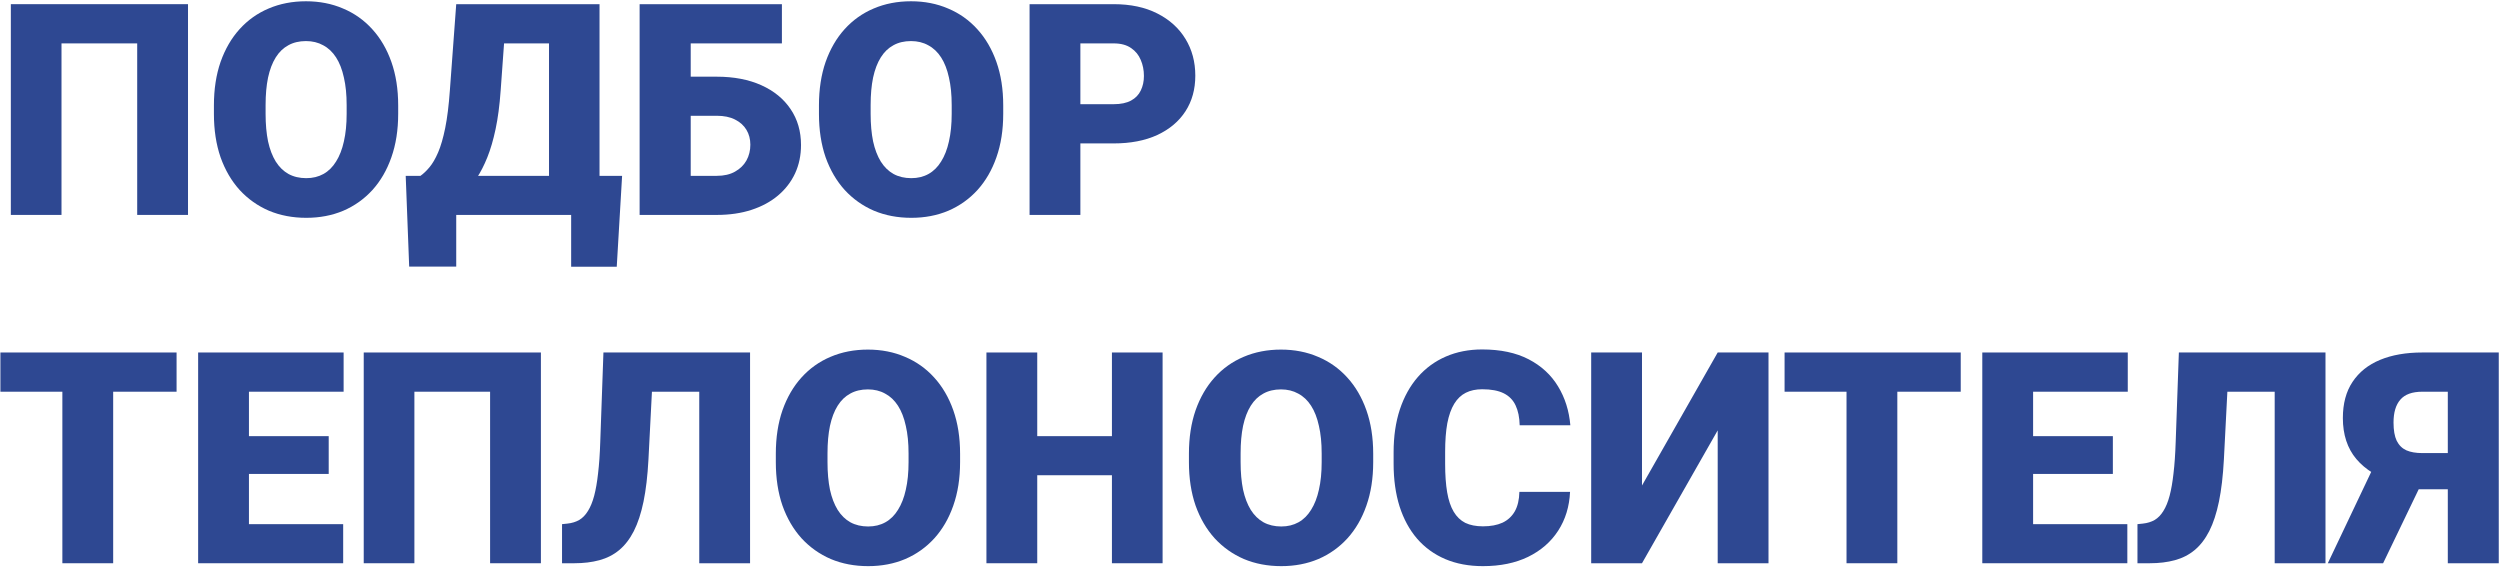
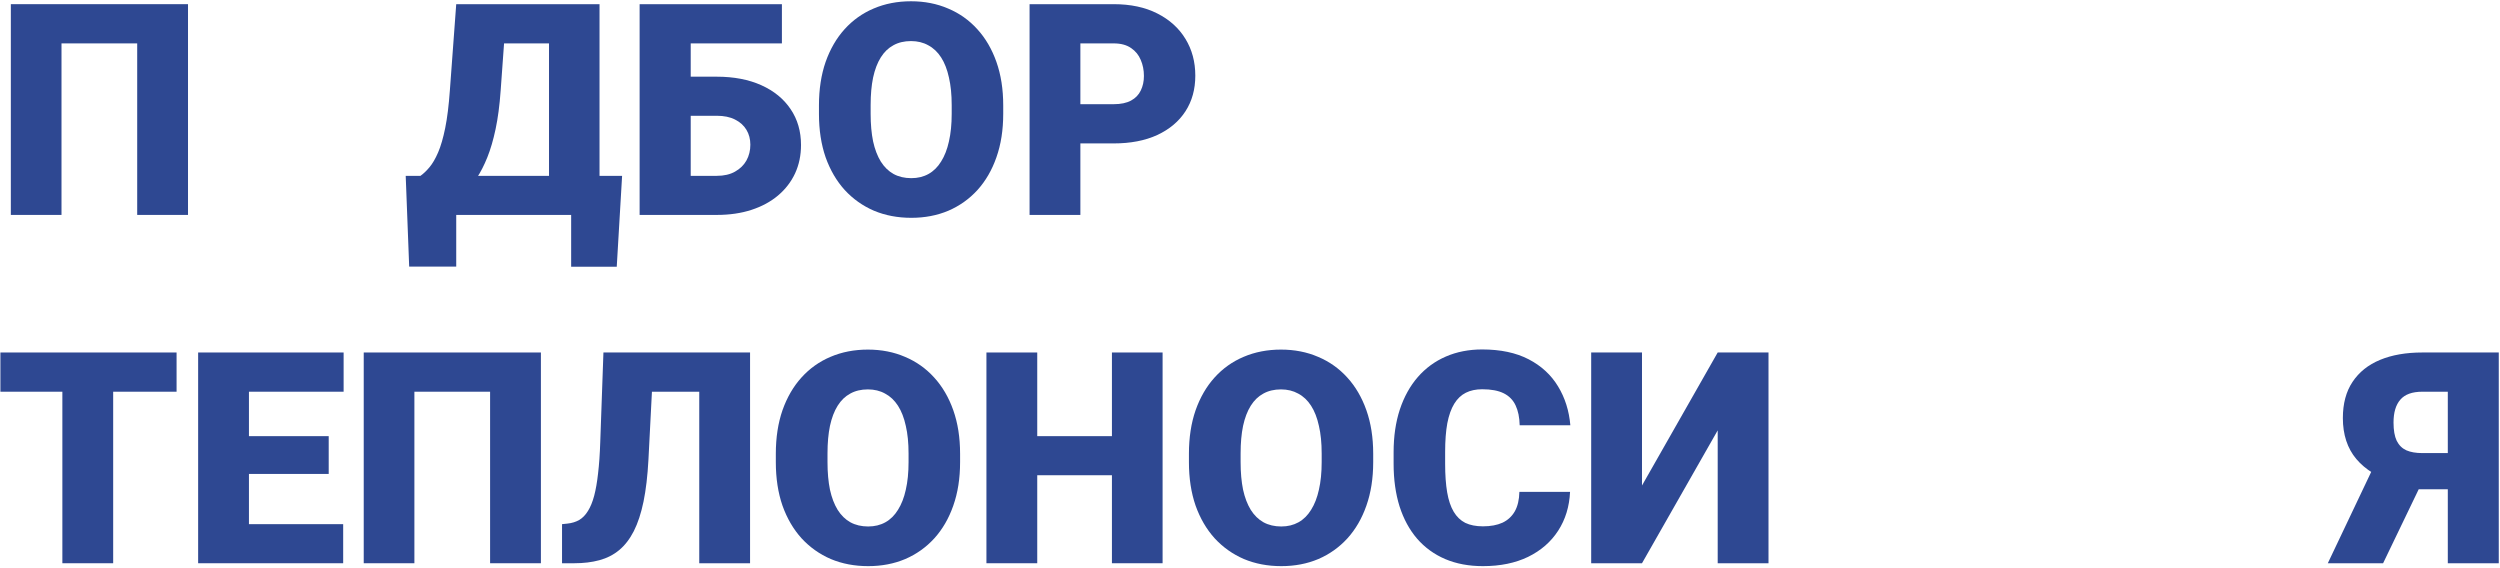
<svg xmlns="http://www.w3.org/2000/svg" width="1012" height="230" viewBox="0 0 1012 230" fill="none">
  <path d="M76.106 1.688V87H55.539V17.566H24.895V87H4.387V1.688H76.106Z" fill="#2E4892" />
-   <path d="M161.184 42.645V46.102C161.184 52.625 160.266 58.484 158.43 63.68C156.633 68.836 154.074 73.25 150.754 76.922C147.434 80.555 143.508 83.348 138.977 85.301C134.445 87.215 129.445 88.172 123.977 88.172C118.469 88.172 113.43 87.215 108.859 85.301C104.328 83.348 100.383 80.555 97.023 76.922C93.703 73.25 91.125 68.836 89.289 63.68C87.492 58.484 86.594 52.625 86.594 46.102V42.645C86.594 36.121 87.492 30.262 89.289 25.066C91.125 19.871 93.684 15.457 96.965 11.824C100.285 8.152 104.211 5.359 108.742 3.445C113.312 1.492 118.352 0.516 123.859 0.516C129.328 0.516 134.328 1.492 138.859 3.445C143.43 5.359 147.375 8.152 150.695 11.824C154.016 15.457 156.594 19.871 158.43 25.066C160.266 30.262 161.184 36.121 161.184 42.645ZM140.324 46.102V42.527C140.324 38.309 139.953 34.598 139.211 31.395C138.508 28.152 137.453 25.438 136.047 23.25C134.641 21.062 132.902 19.422 130.832 18.328C128.801 17.195 126.477 16.629 123.859 16.629C121.125 16.629 118.742 17.195 116.711 18.328C114.68 19.422 112.98 21.062 111.613 23.25C110.246 25.438 109.211 28.152 108.508 31.395C107.844 34.598 107.512 38.309 107.512 42.527V46.102C107.512 50.281 107.844 53.992 108.508 57.234C109.211 60.438 110.246 63.152 111.613 65.379C113.02 67.606 114.738 69.285 116.77 70.418C118.84 71.551 121.242 72.117 123.977 72.117C126.594 72.117 128.918 71.551 130.949 70.418C132.98 69.285 134.68 67.606 136.047 65.379C137.453 63.152 138.508 60.438 139.211 57.234C139.953 53.992 140.324 50.281 140.324 46.102Z" fill="#2E4892" />
  <path d="M237.824 71.18V87H177.883V71.18H237.824ZM184.68 71.18V107.918H165.637L164.23 71.18H184.68ZM251.828 71.18L249.66 107.977H231.203V71.18H251.828ZM228.859 1.688V17.566H186.027V1.688H228.859ZM242.688 1.688V87H222.238V1.688H242.688ZM184.68 1.688H205.188L202.668 36.668C202.238 42.645 201.555 47.84 200.617 52.254C199.68 56.668 198.566 60.477 197.277 63.68C195.988 66.883 194.582 69.637 193.059 71.941C191.535 74.246 189.934 76.258 188.254 77.977C186.613 79.695 184.973 81.258 183.332 82.664C181.691 84.07 180.109 85.516 178.586 87H166.105V71.18H170.207C171.418 70.32 172.629 69.168 173.84 67.723C175.09 66.238 176.262 64.227 177.355 61.688C178.449 59.148 179.406 55.848 180.227 51.785C181.047 47.723 181.672 42.684 182.102 36.668L184.68 1.688Z" fill="#2E4892" />
  <path d="M316.516 1.688V17.566H279.426V87H258.918V1.688H316.516ZM271.809 31.043H290.148C297.062 31.043 303.078 32.195 308.195 34.5C313.312 36.805 317.258 40.027 320.031 44.168C322.844 48.309 324.25 53.152 324.25 58.699C324.25 62.879 323.449 66.707 321.848 70.184C320.246 73.621 317.941 76.609 314.934 79.148C311.965 81.648 308.391 83.582 304.211 84.949C300.031 86.316 295.344 87 290.148 87H258.977V1.688H279.602V71.18H290.148C293.078 71.18 295.539 70.613 297.531 69.481C299.562 68.348 301.105 66.844 302.16 64.969C303.215 63.055 303.742 60.926 303.742 58.582C303.742 56.316 303.215 54.305 302.16 52.547C301.105 50.789 299.562 49.402 297.531 48.387C295.539 47.371 293.078 46.863 290.148 46.863H271.809V31.043Z" fill="#2E4892" />
  <path d="M406.105 42.645V46.102C406.105 52.625 405.188 58.484 403.352 63.68C401.555 68.836 398.996 73.25 395.676 76.922C392.355 80.555 388.43 83.348 383.898 85.301C379.367 87.215 374.367 88.172 368.898 88.172C363.391 88.172 358.352 87.215 353.781 85.301C349.25 83.348 345.305 80.555 341.945 76.922C338.625 73.25 336.047 68.836 334.211 63.68C332.414 58.484 331.516 52.625 331.516 46.102V42.645C331.516 36.121 332.414 30.262 334.211 25.066C336.047 19.871 338.605 15.457 341.887 11.824C345.207 8.152 349.133 5.359 353.664 3.445C358.234 1.492 363.273 0.516 368.781 0.516C374.25 0.516 379.25 1.492 383.781 3.445C388.352 5.359 392.297 8.152 395.617 11.824C398.938 15.457 401.516 19.871 403.352 25.066C405.188 30.262 406.105 36.121 406.105 42.645ZM385.246 46.102V42.527C385.246 38.309 384.875 34.598 384.133 31.395C383.43 28.152 382.375 25.438 380.969 23.25C379.562 21.062 377.824 19.422 375.754 18.328C373.723 17.195 371.398 16.629 368.781 16.629C366.047 16.629 363.664 17.195 361.633 18.328C359.602 19.422 357.902 21.062 356.535 23.25C355.168 25.438 354.133 28.152 353.43 31.395C352.766 34.598 352.434 38.309 352.434 42.527V46.102C352.434 50.281 352.766 53.992 353.43 57.234C354.133 60.438 355.168 63.152 356.535 65.379C357.941 67.606 359.66 69.285 361.691 70.418C363.762 71.551 366.164 72.117 368.898 72.117C371.516 72.117 373.84 71.551 375.871 70.418C377.902 69.285 379.602 67.606 380.969 65.379C382.375 63.152 383.43 60.438 384.133 57.234C384.875 53.992 385.246 50.281 385.246 46.102Z" fill="#2E4892" />
  <path d="M450.812 58.055H429.602V42.176H450.812C453.703 42.176 456.047 41.688 457.844 40.711C459.641 39.734 460.949 38.387 461.77 36.668C462.629 34.91 463.059 32.938 463.059 30.75C463.059 28.406 462.629 26.238 461.77 24.246C460.949 22.254 459.641 20.652 457.844 19.441C456.047 18.191 453.703 17.566 450.812 17.566H437.336V87H416.77V1.688H450.812C457.648 1.688 463.527 2.938 468.449 5.438C473.41 7.938 477.219 11.375 479.875 15.75C482.531 20.086 483.859 25.047 483.859 30.633C483.859 36.141 482.531 40.945 479.875 45.047C477.219 49.148 473.41 52.352 468.449 54.656C463.527 56.922 457.648 58.055 450.812 58.055Z" fill="#2E4892" />
  <path d="M45.812 142.688V228H25.246V142.688H45.812ZM71.477 142.688V158.566H0.168V142.688H71.477Z" fill="#2E4892" />
  <path d="M138.918 212.18V228H93.449V212.18H138.918ZM100.773 142.688V228H80.207V142.688H100.773ZM133.059 176.555V191.848H93.449V176.555H133.059ZM139.094 142.688V158.566H93.449V142.688H139.094Z" fill="#2E4892" />
  <path d="M218.957 142.688V228H198.391V158.566H167.746V228H147.238V142.688H218.957Z" fill="#2E4892" />
  <path d="M289.738 142.688V158.566H245.676V142.688H289.738ZM303.625 142.688V228H283.059V142.688H303.625ZM244.27 142.688H264.719L262.492 186.047C262.141 192.609 261.477 198.273 260.5 203.039C259.523 207.766 258.215 211.75 256.574 214.992C254.934 218.195 252.961 220.754 250.656 222.668C248.352 224.582 245.676 225.949 242.629 226.77C239.621 227.59 236.242 228 232.492 228H227.512V212.18L229.738 211.945C231.535 211.75 233.117 211.262 234.484 210.48C235.852 209.66 237.023 208.449 238 206.848C239.016 205.246 239.855 203.195 240.52 200.695C241.184 198.195 241.711 195.168 242.102 191.613C242.531 188.02 242.824 183.82 242.98 179.016L244.27 142.688Z" fill="#2E4892" />
  <path d="M388.645 183.645V187.102C388.645 193.625 387.727 199.484 385.891 204.68C384.094 209.836 381.535 214.25 378.215 217.922C374.895 221.555 370.969 224.348 366.438 226.301C361.906 228.215 356.906 229.172 351.438 229.172C345.93 229.172 340.891 228.215 336.32 226.301C331.789 224.348 327.844 221.555 324.484 217.922C321.164 214.25 318.586 209.836 316.75 204.68C314.953 199.484 314.055 193.625 314.055 187.102V183.645C314.055 177.121 314.953 171.262 316.75 166.066C318.586 160.871 321.145 156.457 324.426 152.824C327.746 149.152 331.672 146.359 336.203 144.445C340.773 142.492 345.812 141.516 351.32 141.516C356.789 141.516 361.789 142.492 366.32 144.445C370.891 146.359 374.836 149.152 378.156 152.824C381.477 156.457 384.055 160.871 385.891 166.066C387.727 171.262 388.645 177.121 388.645 183.645ZM367.785 187.102V183.527C367.785 179.309 367.414 175.598 366.672 172.395C365.969 169.152 364.914 166.438 363.508 164.25C362.102 162.062 360.363 160.422 358.293 159.328C356.262 158.195 353.938 157.629 351.32 157.629C348.586 157.629 346.203 158.195 344.172 159.328C342.141 160.422 340.441 162.062 339.074 164.25C337.707 166.438 336.672 169.152 335.969 172.395C335.305 175.598 334.973 179.309 334.973 183.527V187.102C334.973 191.281 335.305 194.992 335.969 198.234C336.672 201.438 337.707 204.152 339.074 206.379C340.48 208.605 342.199 210.285 344.23 211.418C346.301 212.551 348.703 213.117 351.438 213.117C354.055 213.117 356.379 212.551 358.41 211.418C360.441 210.285 362.141 208.605 363.508 206.379C364.914 204.152 365.969 201.438 366.672 198.234C367.414 194.992 367.785 191.281 367.785 187.102Z" fill="#2E4892" />
  <path d="M456.789 176.555V192.375H413.02V176.555H456.789ZM419.875 142.688V228H399.309V142.688H419.875ZM470.617 142.688V228H450.109V142.688H470.617Z" fill="#2E4892" />
  <path d="M555.871 183.645V187.102C555.871 193.625 554.953 199.484 553.117 204.68C551.32 209.836 548.762 214.25 545.441 217.922C542.121 221.555 538.195 224.348 533.664 226.301C529.133 228.215 524.133 229.172 518.664 229.172C513.156 229.172 508.117 228.215 503.547 226.301C499.016 224.348 495.07 221.555 491.711 217.922C488.391 214.25 485.812 209.836 483.977 204.68C482.18 199.484 481.281 193.625 481.281 187.102V183.645C481.281 177.121 482.18 171.262 483.977 166.066C485.812 160.871 488.371 156.457 491.652 152.824C494.973 149.152 498.898 146.359 503.43 144.445C508 142.492 513.039 141.516 518.547 141.516C524.016 141.516 529.016 142.492 533.547 144.445C538.117 146.359 542.062 149.152 545.383 152.824C548.703 156.457 551.281 160.871 553.117 166.066C554.953 171.262 555.871 177.121 555.871 183.645ZM535.012 187.102V183.527C535.012 179.309 534.641 175.598 533.898 172.395C533.195 169.152 532.141 166.438 530.734 164.25C529.328 162.062 527.59 160.422 525.52 159.328C523.488 158.195 521.164 157.629 518.547 157.629C515.812 157.629 513.43 158.195 511.398 159.328C509.367 160.422 507.668 162.062 506.301 164.25C504.934 166.438 503.898 169.152 503.195 172.395C502.531 175.598 502.199 179.309 502.199 183.527V187.102C502.199 191.281 502.531 194.992 503.195 198.234C503.898 201.438 504.934 204.152 506.301 206.379C507.707 208.605 509.426 210.285 511.457 211.418C513.527 212.551 515.93 213.117 518.664 213.117C521.281 213.117 523.605 212.551 525.637 211.418C527.668 210.285 529.367 208.605 530.734 206.379C532.141 204.152 533.195 201.438 533.898 198.234C534.641 194.992 535.012 191.281 535.012 187.102Z" fill="#2E4892" />
  <path d="M615.051 199.113H635.559C635.285 205.051 633.684 210.285 630.754 214.816C627.824 219.348 623.762 222.883 618.566 225.422C613.41 227.922 607.316 229.172 600.285 229.172C594.582 229.172 589.484 228.215 584.992 226.301C580.539 224.387 576.75 221.633 573.625 218.039C570.539 214.445 568.176 210.09 566.535 204.973C564.934 199.855 564.133 194.094 564.133 187.688V183.059C564.133 176.652 564.973 170.891 566.652 165.773C568.371 160.617 570.793 156.242 573.918 152.648C577.082 149.016 580.871 146.242 585.285 144.328C589.699 142.414 594.602 141.457 599.992 141.457C607.414 141.457 613.684 142.785 618.801 145.441C623.918 148.098 627.883 151.75 630.695 156.398C633.508 161.008 635.168 166.262 635.676 172.16H615.168C615.09 168.957 614.543 166.281 613.527 164.133C612.512 161.945 610.91 160.305 608.723 159.211C606.535 158.117 603.625 157.57 599.992 157.57C597.453 157.57 595.246 158.039 593.371 158.977C591.496 159.914 589.934 161.398 588.684 163.43C587.434 165.461 586.496 168.098 585.871 171.34C585.285 174.543 584.992 178.41 584.992 182.941V187.688C584.992 192.219 585.266 196.086 585.812 199.289C586.359 202.492 587.238 205.109 588.449 207.141C589.66 209.172 591.223 210.676 593.137 211.652C595.09 212.59 597.473 213.059 600.285 213.059C603.41 213.059 606.047 212.57 608.195 211.594C610.344 210.578 612.004 209.055 613.176 207.023C614.348 204.953 614.973 202.316 615.051 199.113Z" fill="#2E4892" />
  <path d="M664.68 196.535L695.324 142.688H715.891V228H695.324V174.211L664.68 228H644.113V142.688H664.68V196.535Z" fill="#2E4892" />
-   <path d="M768.039 142.688V228H747.473V142.688H768.039ZM793.703 142.688V158.566H722.395V142.688H793.703Z" fill="#2E4892" />
-   <path d="M861.145 212.18V228H815.676V212.18H861.145ZM823 142.688V228H802.434V142.688H823ZM855.285 176.555V191.848H815.676V176.555H855.285ZM861.32 142.688V158.566H815.676V142.688H861.32Z" fill="#2E4892" />
-   <path d="M927.473 142.688V158.566H883.41V142.688H927.473ZM941.359 142.688V228H920.793V142.688H941.359ZM882.004 142.688H902.453L900.227 186.047C899.875 192.609 899.211 198.273 898.234 203.039C897.258 207.766 895.949 211.75 894.309 214.992C892.668 218.195 890.695 220.754 888.391 222.668C886.086 224.582 883.41 225.949 880.363 226.77C877.355 227.59 873.977 228 870.227 228H865.246V212.18L867.473 211.945C869.27 211.75 870.852 211.262 872.219 210.48C873.586 209.66 874.758 208.449 875.734 206.848C876.75 205.246 877.59 203.195 878.254 200.695C878.918 198.195 879.445 195.168 879.836 191.613C880.266 188.02 880.559 183.82 880.715 179.016L882.004 142.688Z" fill="#2E4892" />
  <path d="M998.605 198.059H975.812L969.719 195.539C962.766 193.352 957.473 190.109 953.84 185.812C950.207 181.477 948.391 175.949 948.391 169.23C948.391 163.371 949.699 158.488 952.316 154.582C954.934 150.637 958.645 147.668 963.449 145.676C968.254 143.684 973.957 142.688 980.559 142.688H1011.5V228H990.871V158.566H980.559C976.457 158.566 973.488 159.641 971.652 161.789C969.816 163.898 968.898 166.984 968.898 171.047C968.898 174.172 969.328 176.633 970.188 178.43C971.086 180.227 972.395 181.516 974.113 182.297C975.832 183.039 977.98 183.41 980.559 183.41H998.488L998.605 198.059ZM982.785 190.383L964.68 228H942.297L960.168 190.383H982.785Z" fill="#2E4892" />
</svg>